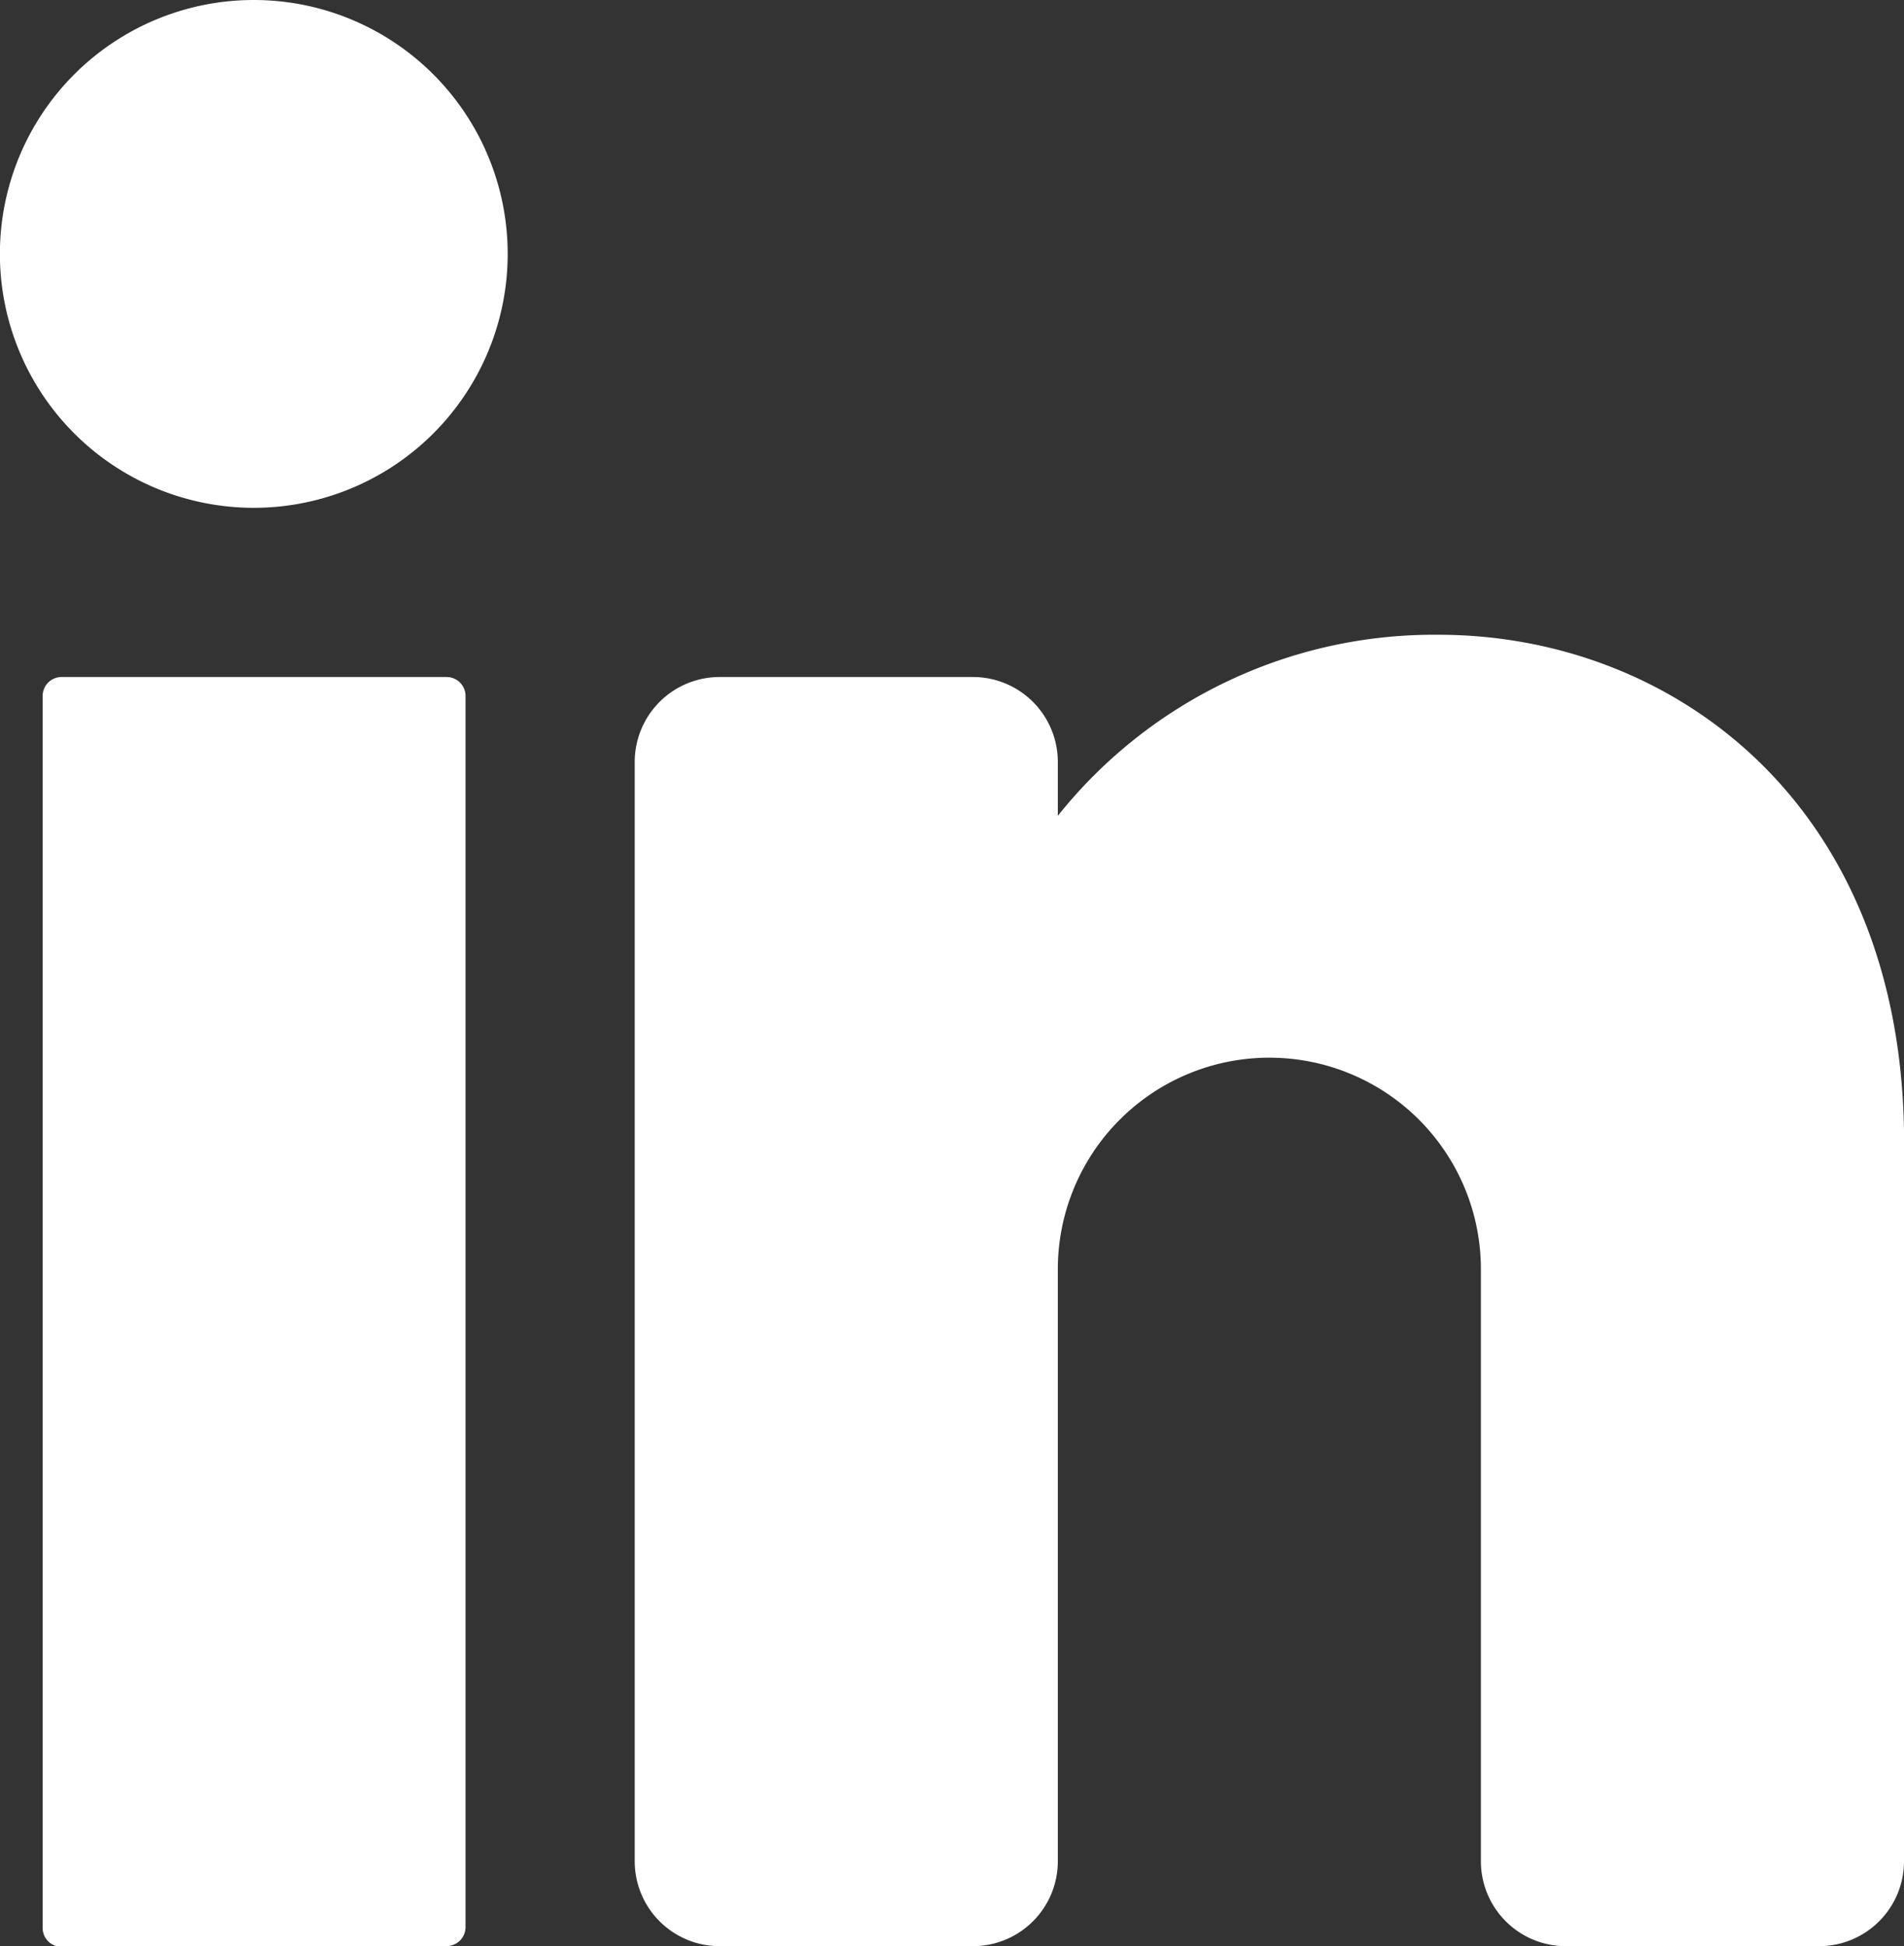
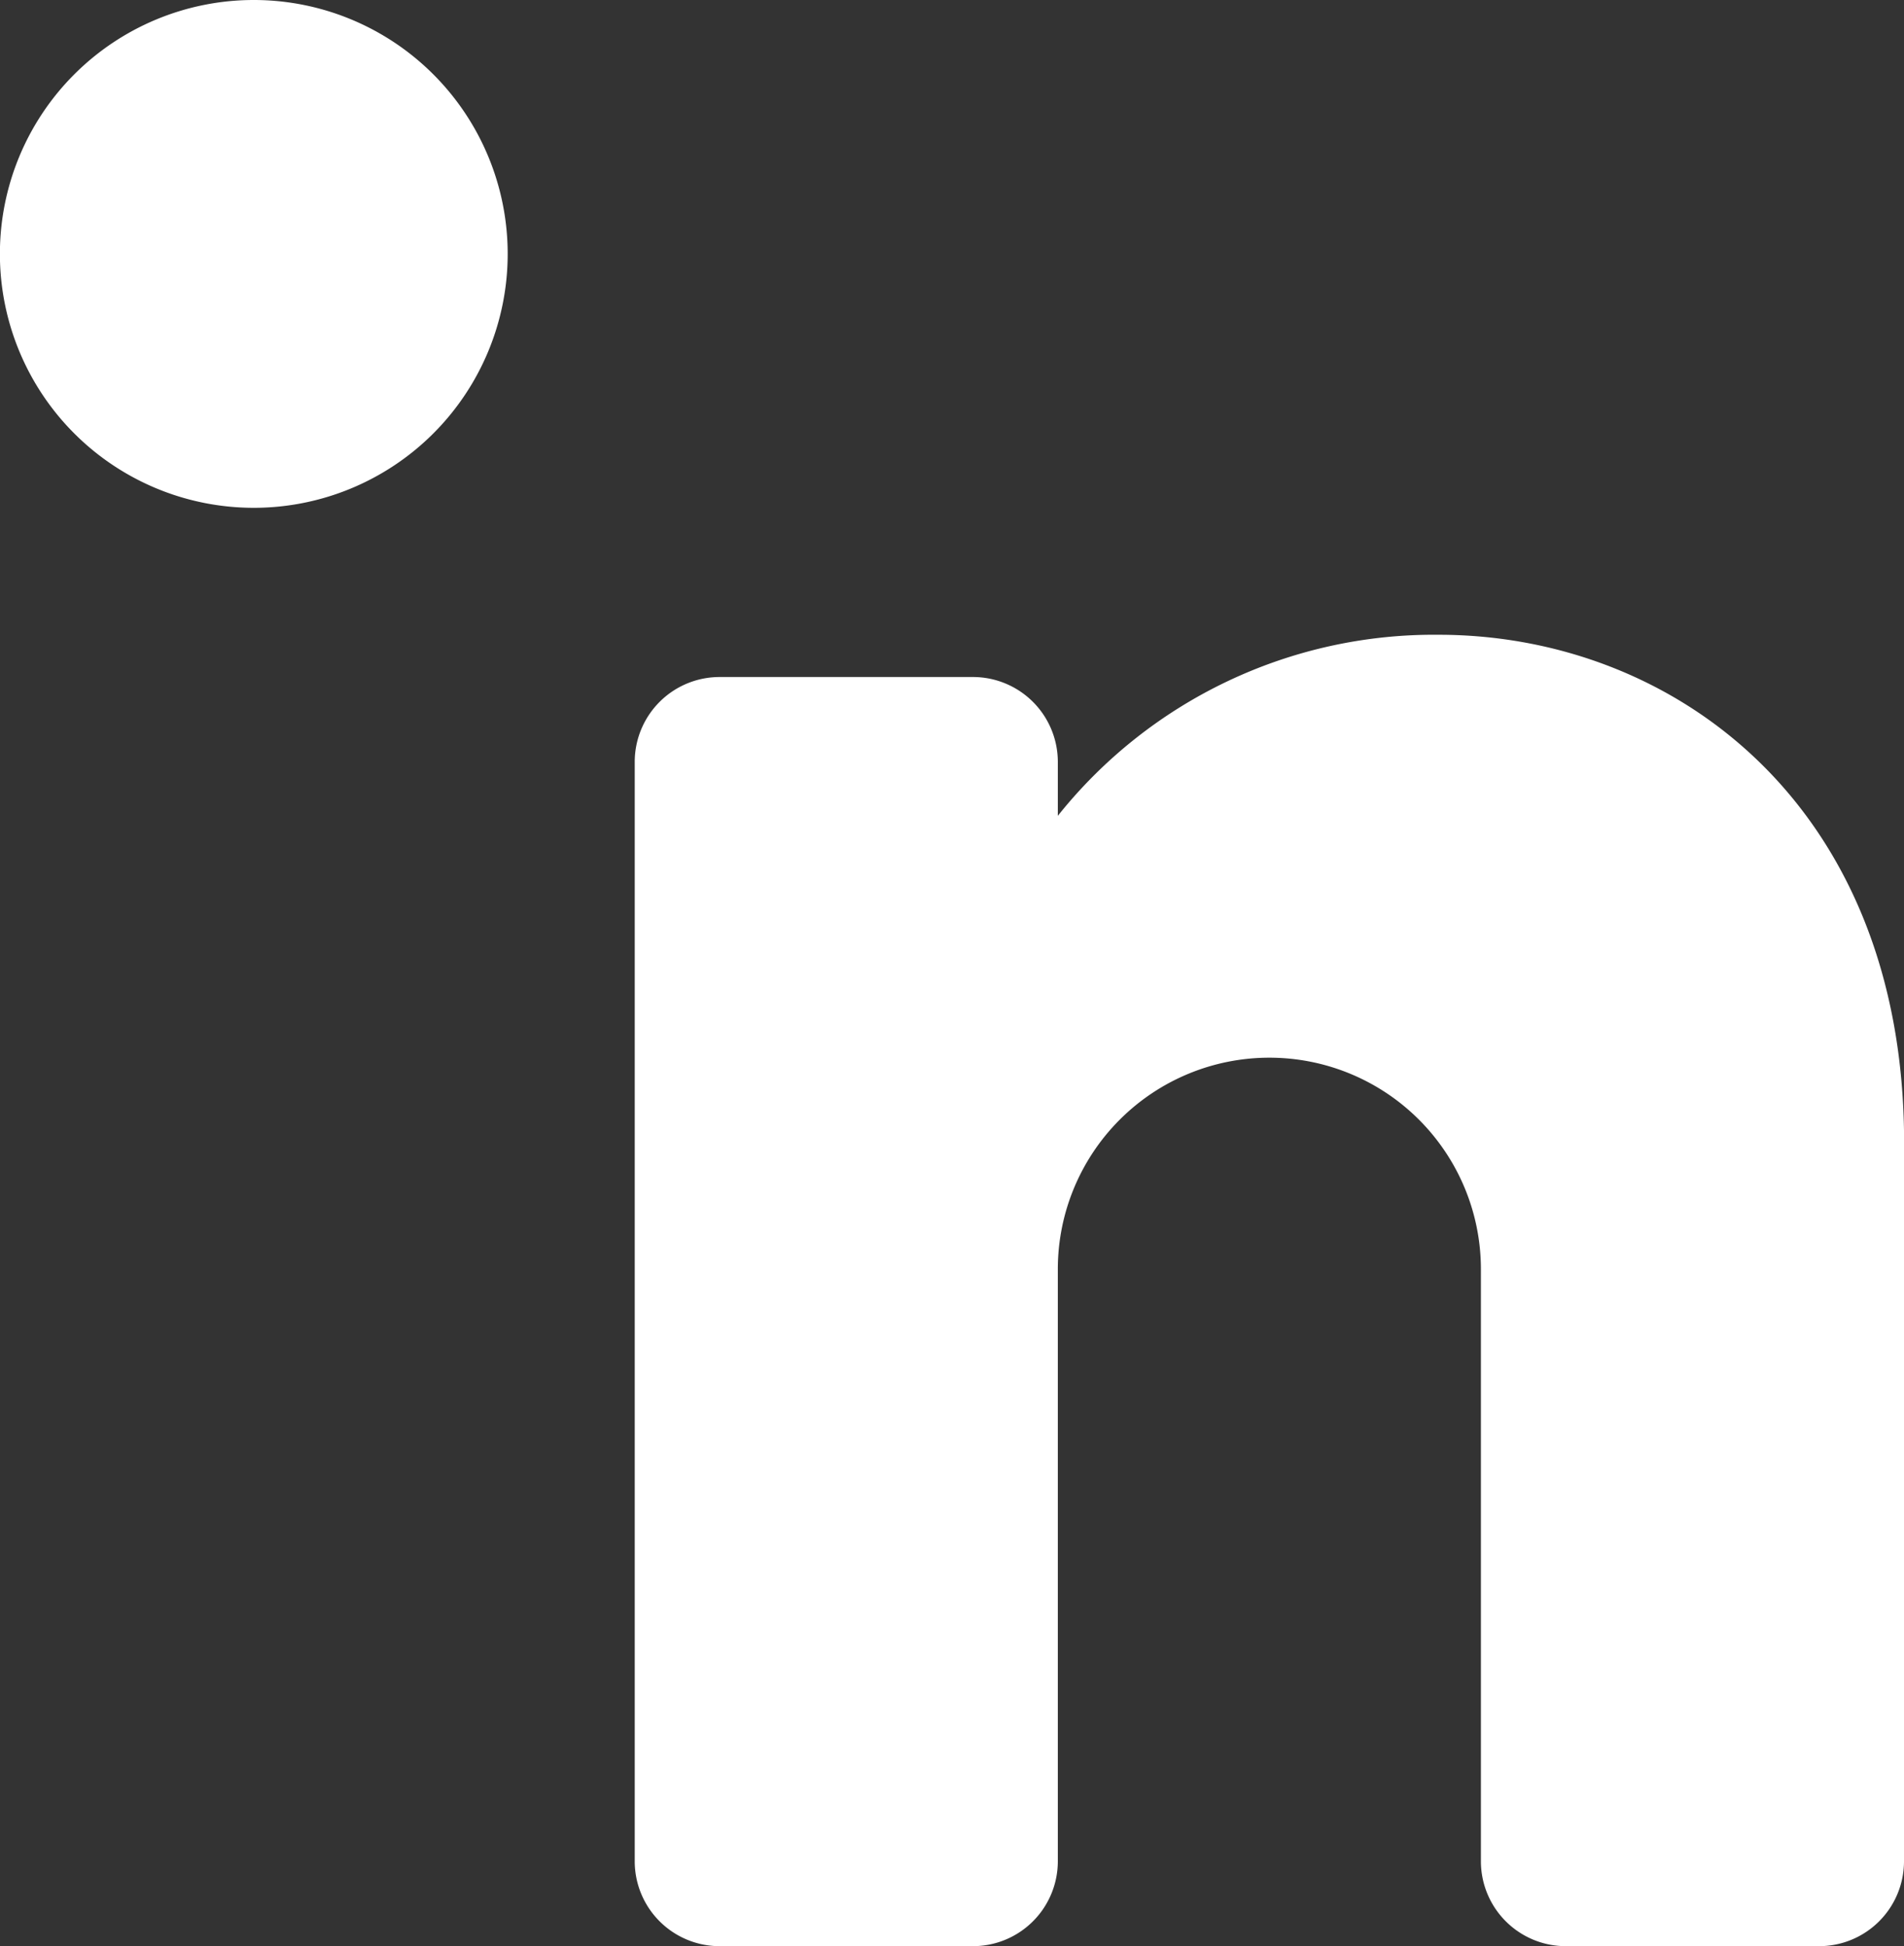
<svg xmlns="http://www.w3.org/2000/svg" width="19.288" height="19.716" viewBox="0 0 19.288 19.716">
  <rect x="0" y="0" width="19.288" height="19.716" fill="#333333" stroke="none" />
  <g id="Group_472" data-name="Group 472" transform="translate(-196.18 -2741.654)">
    <path id="Path_1782" data-name="Path 1782" d="M464.653,28.972a2.572,2.572,0,1,1-2.572-2.572,2.572,2.572,0,0,1,2.572,2.572" transform="translate(-263.33 2715.254)" fill="#fff" />
-     <path id="Path_1783" data-name="Path 1783" d="M467.87,107.5h-3.9a.192.192,0,0,1-.192-.192V94.829a.192.192,0,0,1,.192-.192h3.9a.192.192,0,0,1,.192.192V107.3a.192.192,0,0,1-.192.192" transform="translate(-267.166 2653.875)" fill="#fff" />
    <path id="Path_1784" data-name="Path 1784" d="M536.341,95.515V102.8a.86.86,0,0,1-.857.857h-2.572a.86.86,0,0,1-.857-.857v-6a2.143,2.143,0,0,0-4.286,0v6a.86.86,0,0,1-.857.857H524.34a.86.86,0,0,1-.857-.857V91.658a.86.86,0,0,1,.857-.857h2.572a.86.86,0,0,1,.857.857v.549a4.873,4.873,0,0,1,3.858-1.834c2.366,0,4.715,1.714,4.715,5.143" transform="translate(-320.873 2657.711)" fill="#fff" />
  </g>
</svg>